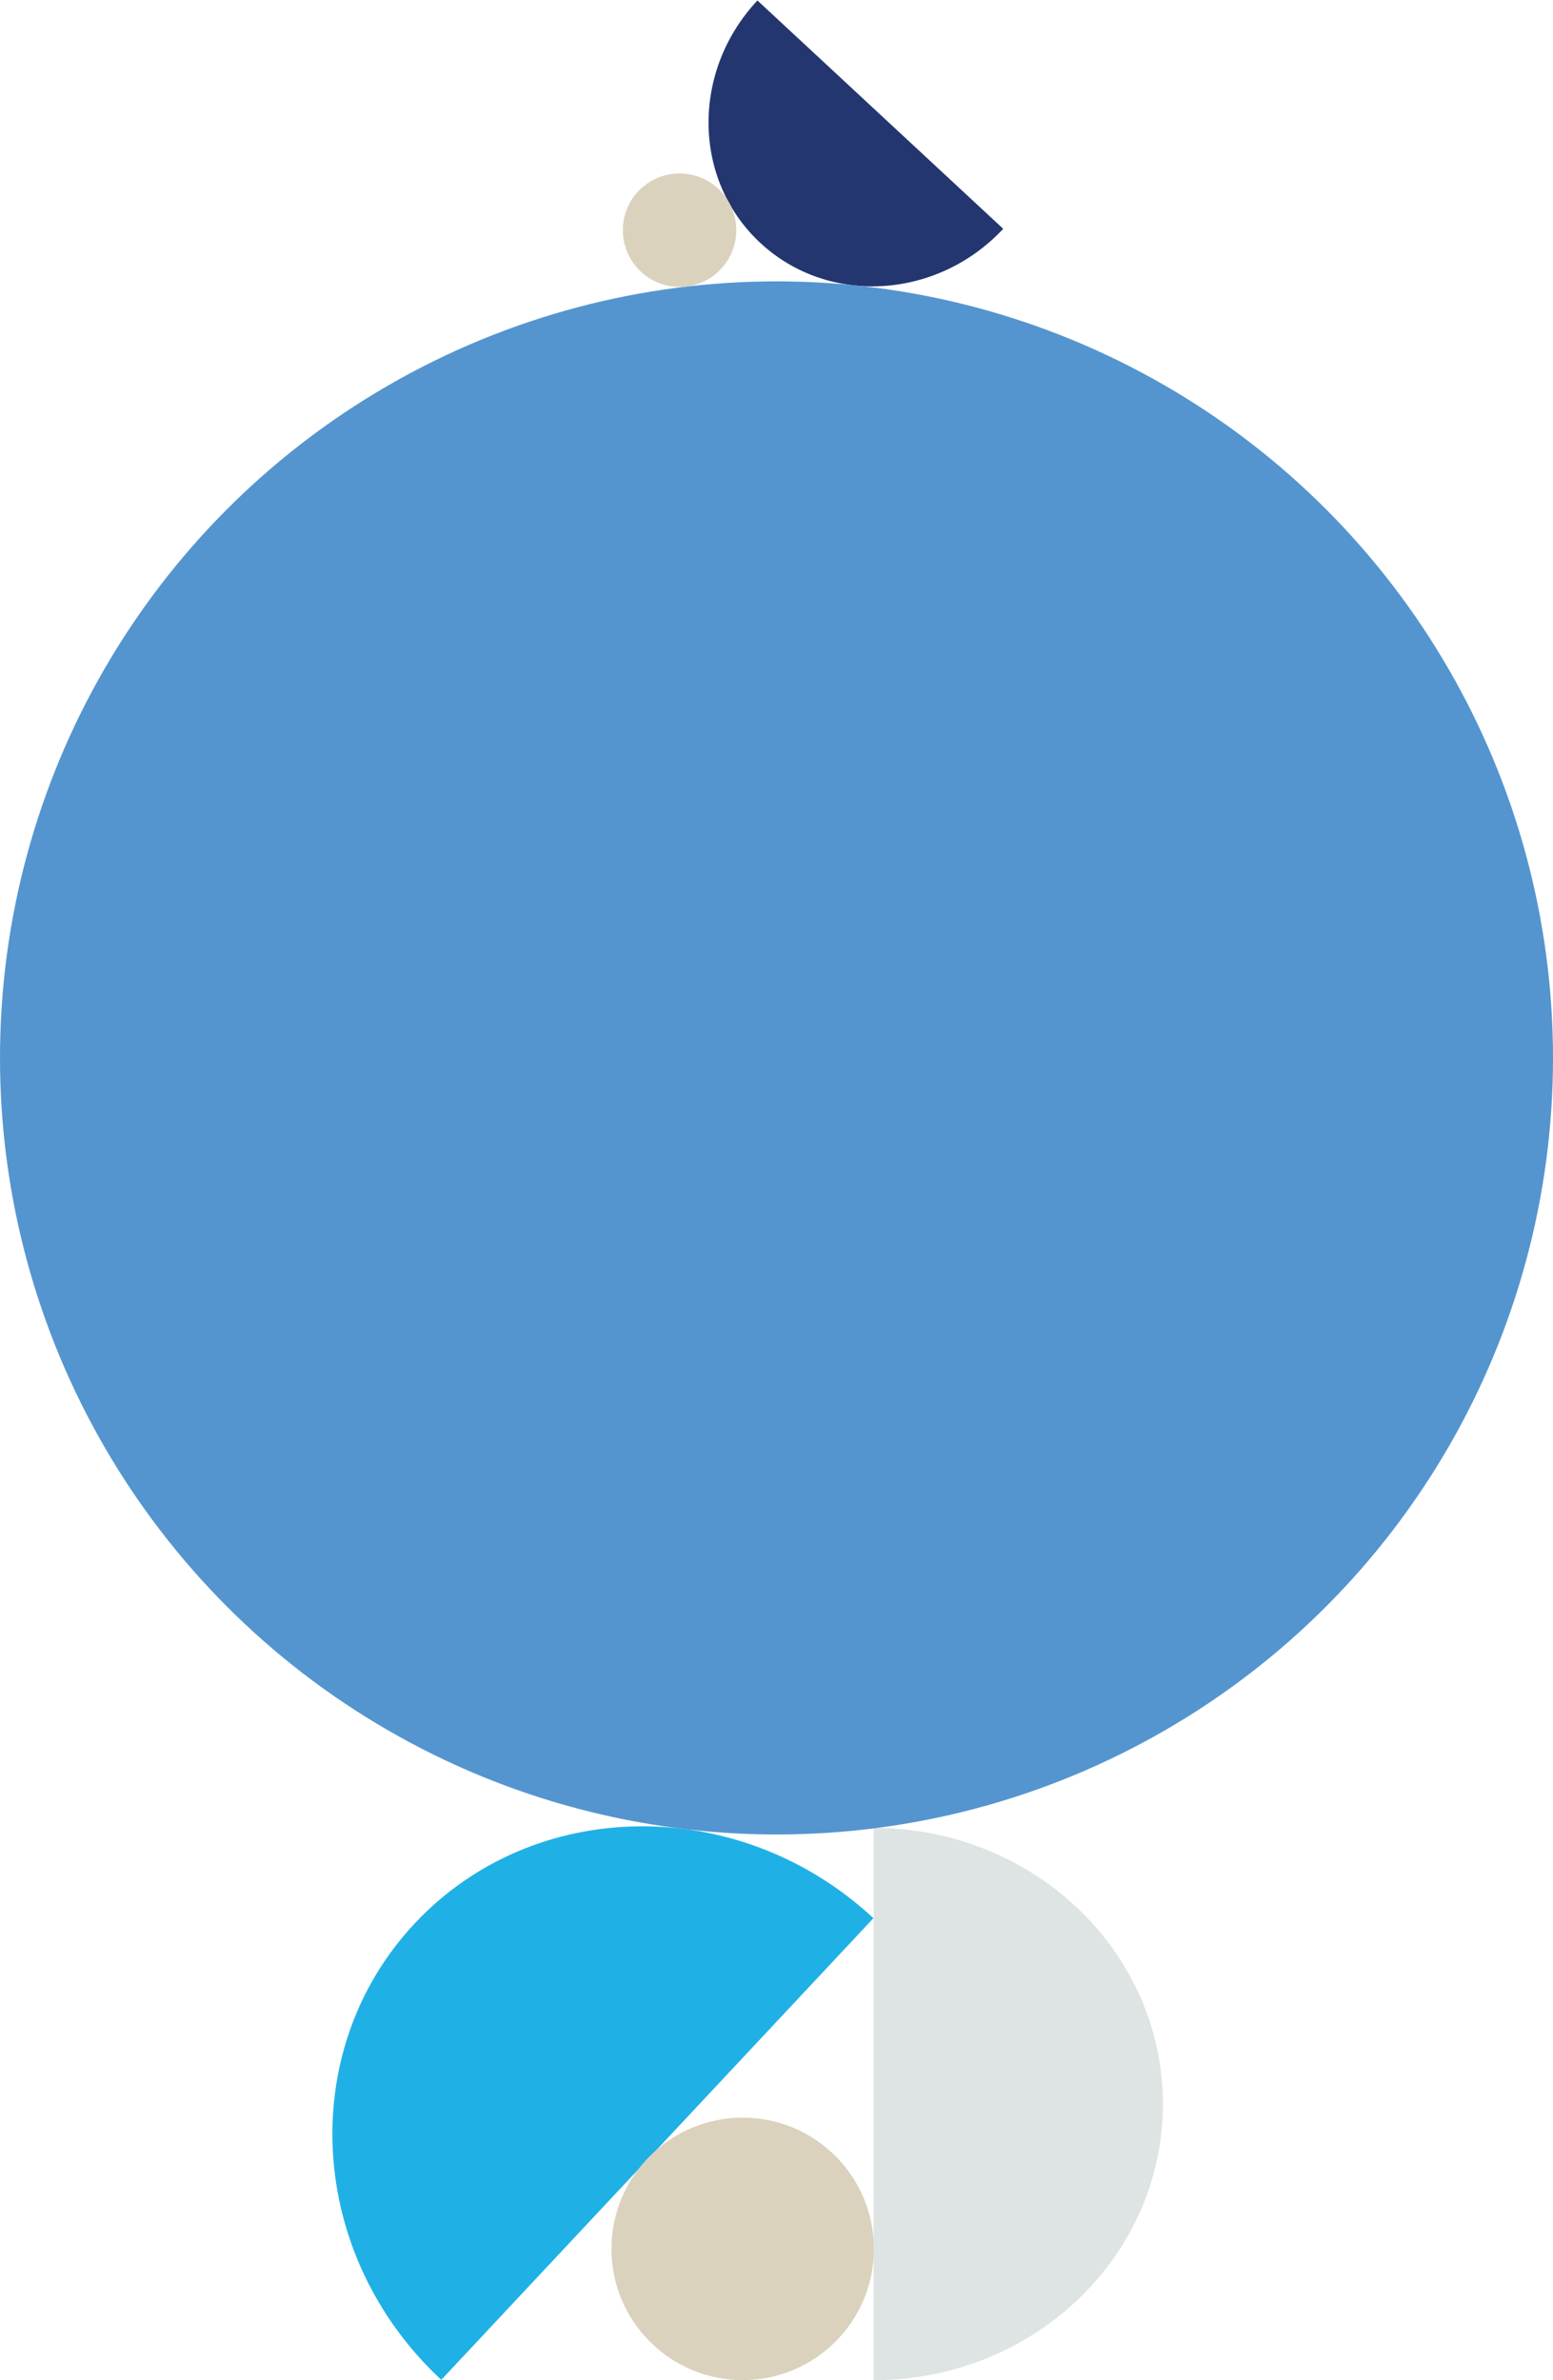
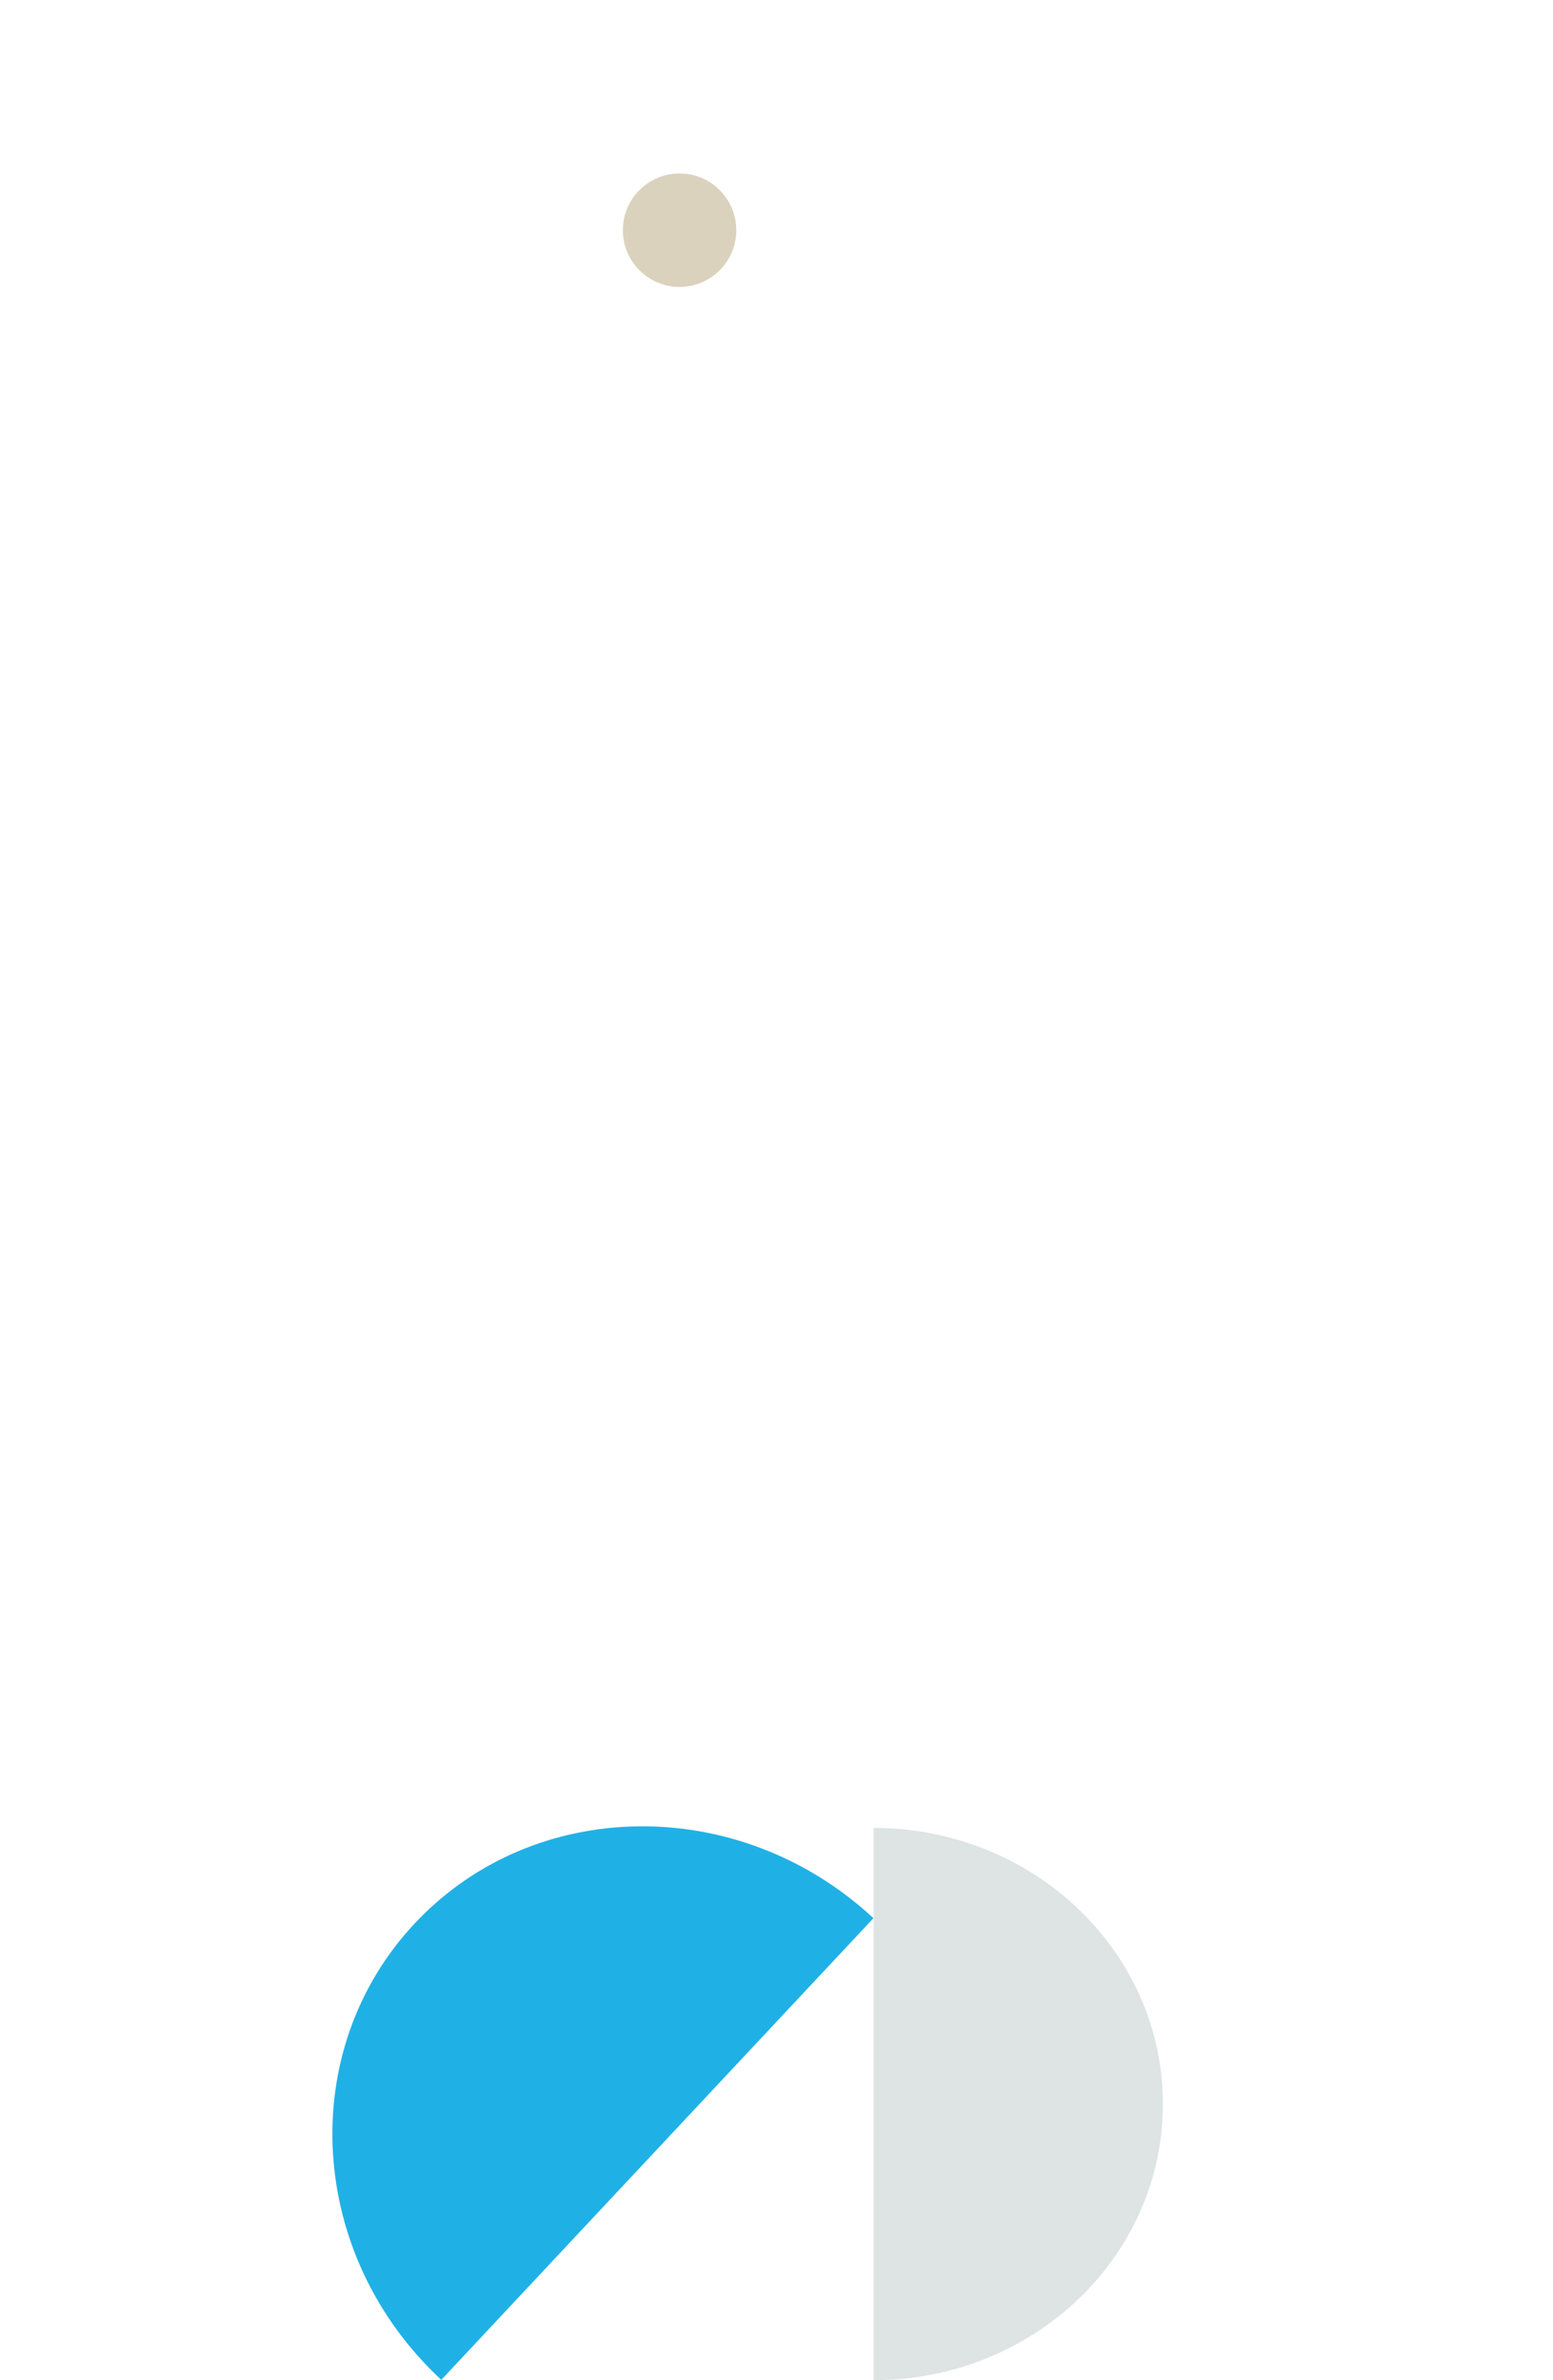
<svg xmlns="http://www.w3.org/2000/svg" width="308" height="472" viewBox="0 0 308 472">
  <defs>
    <style>.a{clip-path:url(#b);}.b{fill:#23366f;}.c{fill:#dde4e3;}.d{fill:#1fb1e6;}.e{fill:#5495cf;}.f{fill:#dad2bd;}.g{fill:rgba(255,255,255,0);}</style>
    <clipPath id="b">
      <rect width="308" height="472" />
    </clipPath>
  </defs>
  <g id="a" class="a">
-     <rect class="g" width="308" height="472" />
-     <path class="b" d="M66.535,0C66.5,19.242,51.573,34.869,33.2,34.9S-.037,19.371,0,.129Z" transform="translate(150.305 0) rotate(43)" />
    <path class="c" d="M109.517,57.364C109.517,25.683,85,0,54.758,0S0,25.683,0,57.364Z" transform="translate(230.63 362.496) rotate(90)" />
    <path class="d" d="M125.412,65.829C125.342,29.54,97.211.067,62.579,0S-.07,29.3,0,65.586Z" transform="translate(39.552 427.221) rotate(-47)" />
-     <ellipse class="e" cx="154" cy="154" rx="154" ry="154" transform="translate(0 55.798)" />
    <circle class="f" cx="11.25" cy="11.25" r="11.25" transform="translate(123.525 34.4)" />
-     <ellipse class="f" cx="26.025" cy="26.025" rx="26.025" ry="26.025" transform="translate(121.266 419.95)" />
  </g>
</svg>